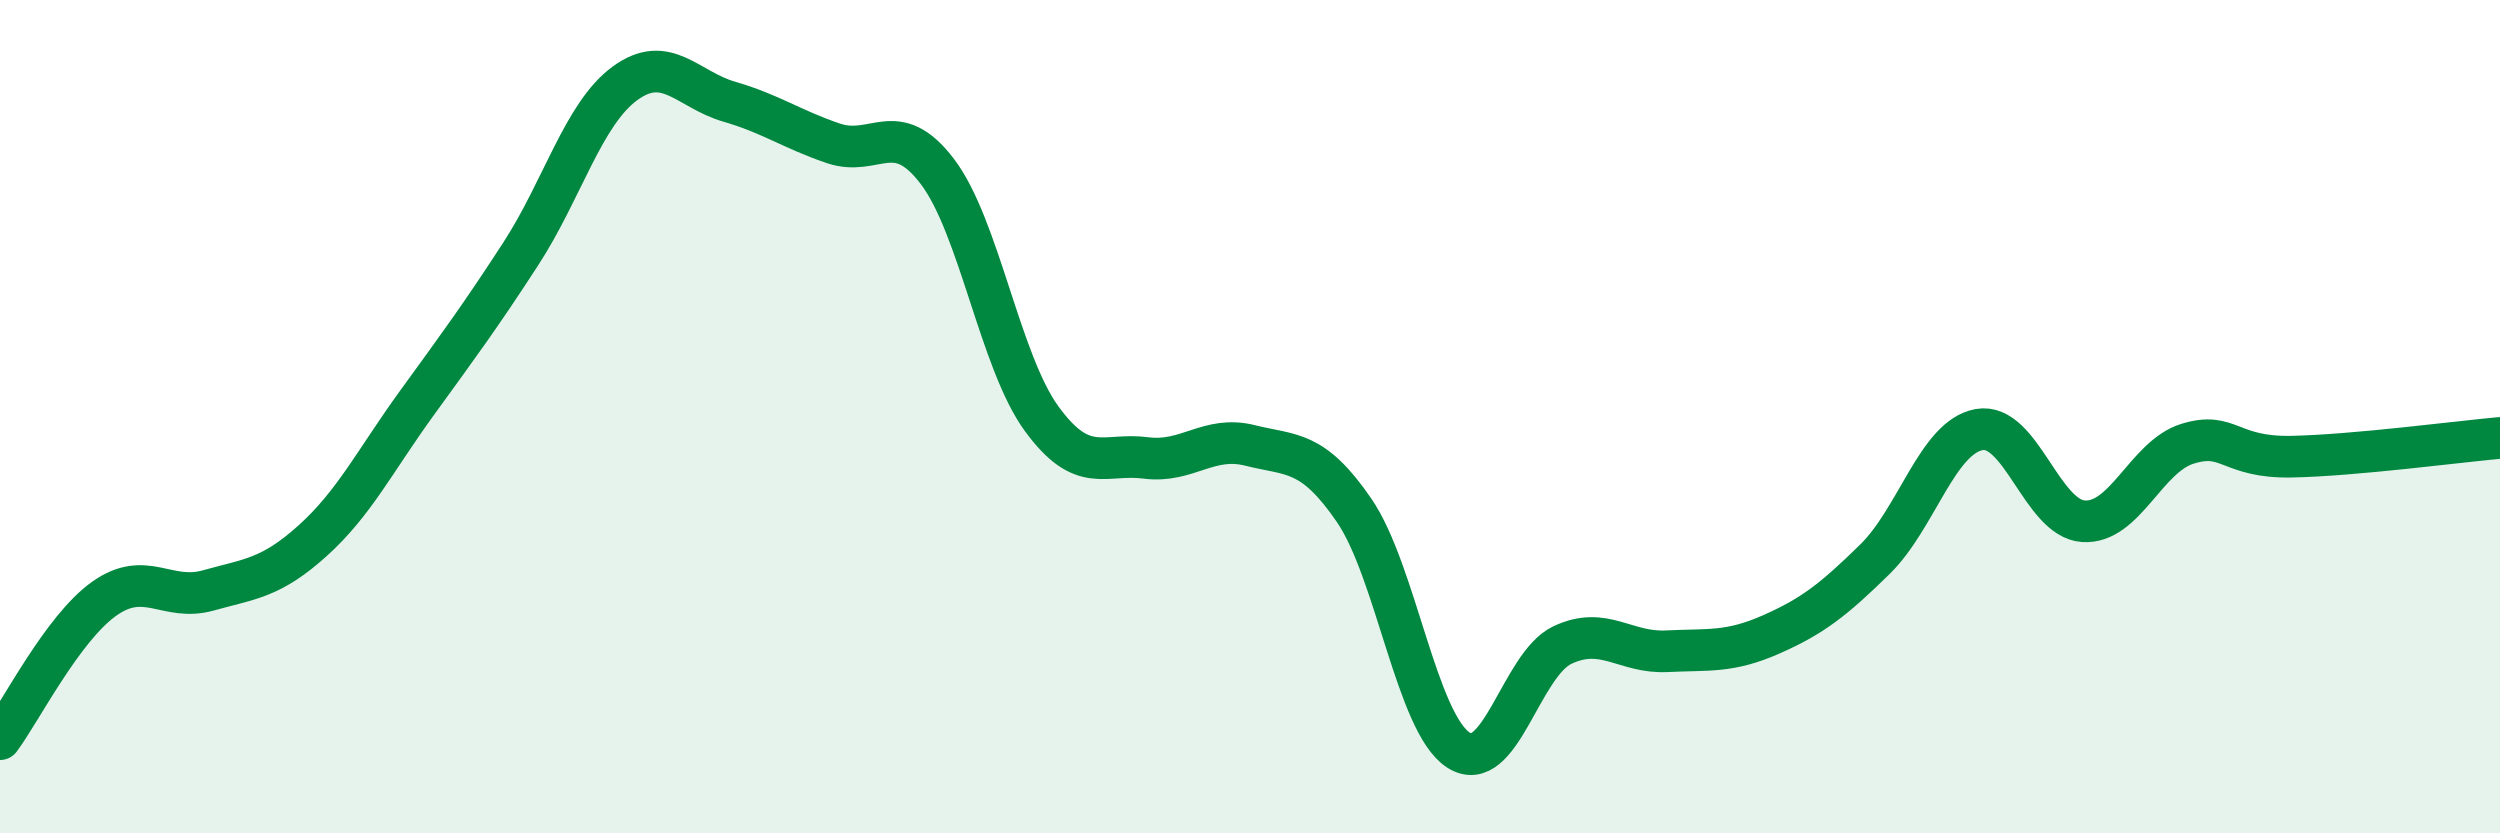
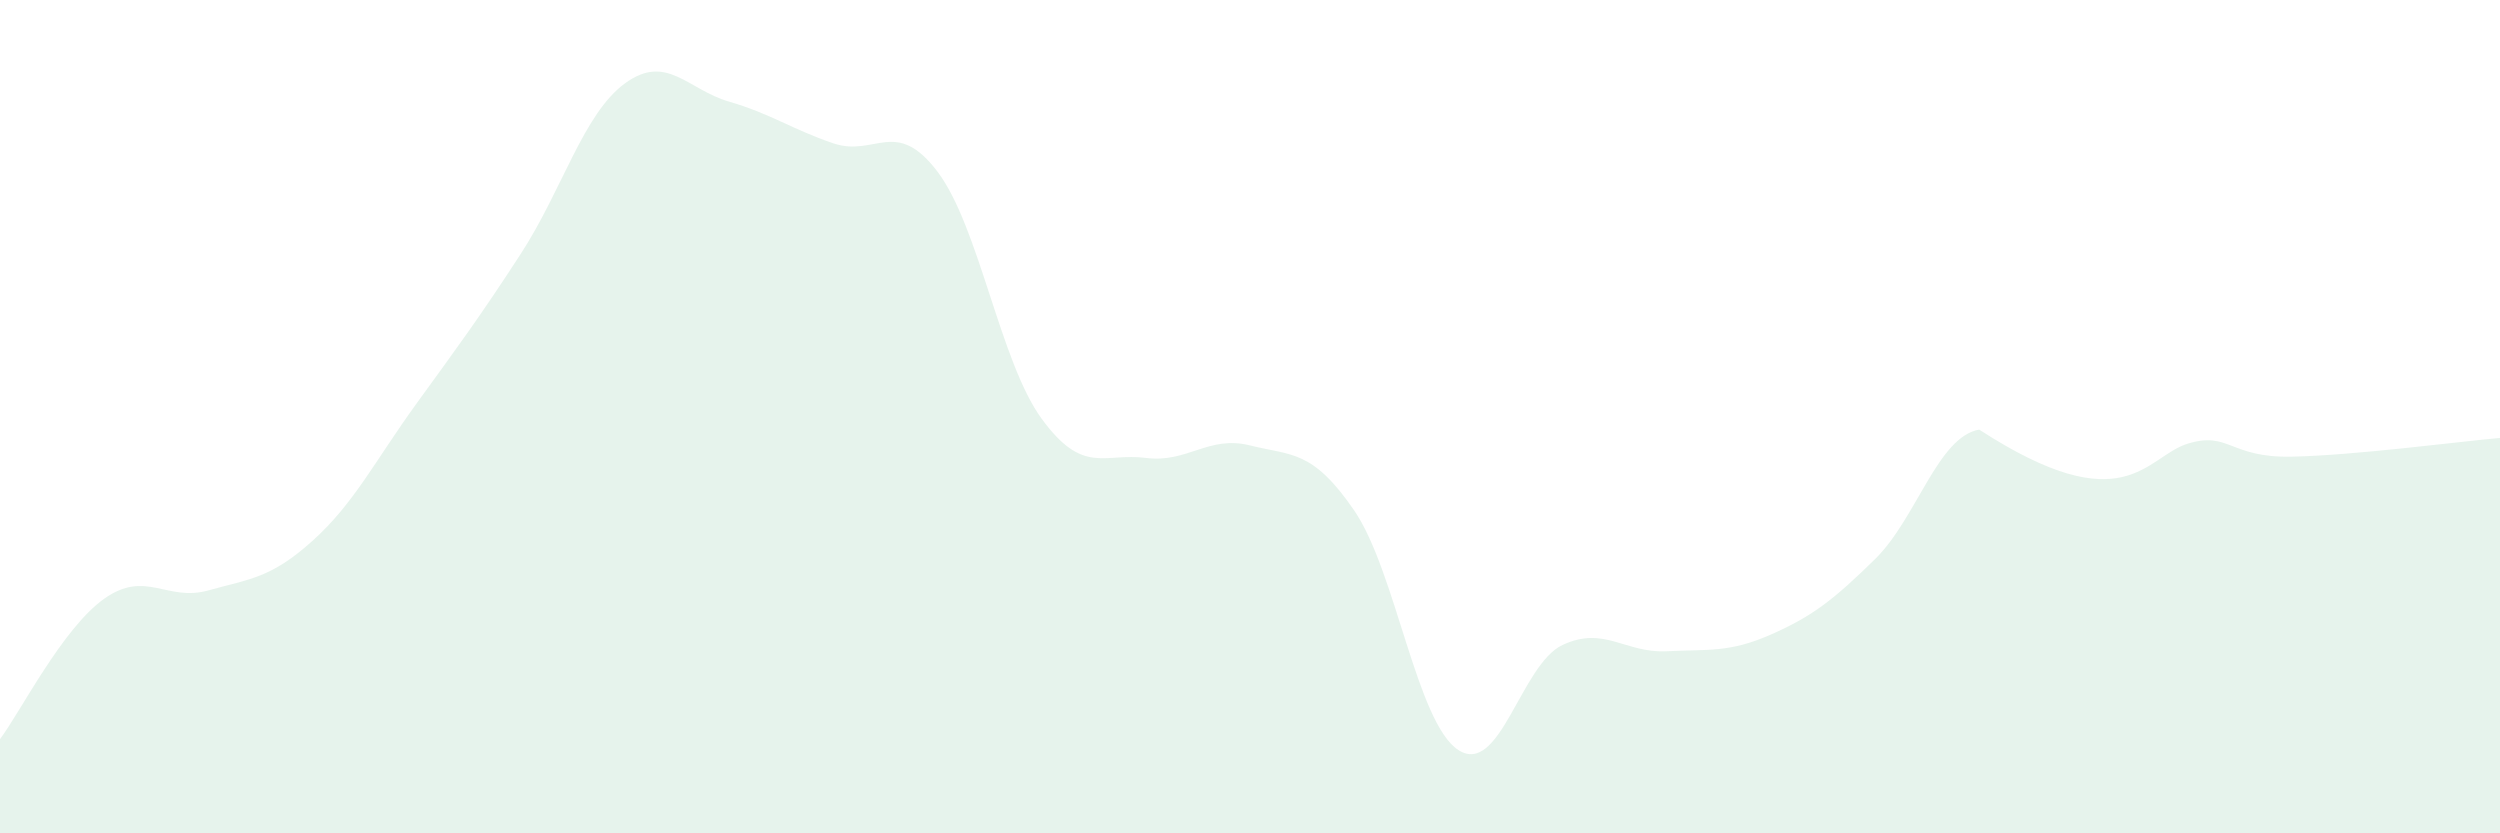
<svg xmlns="http://www.w3.org/2000/svg" width="60" height="20" viewBox="0 0 60 20">
-   <path d="M 0,17.74 C 0.5,17.07 1.5,15.08 2.5,14.37 C 3.5,13.66 4,14.45 5,14.17 C 6,13.89 6.5,13.88 7.5,12.98 C 8.5,12.08 9,11.06 10,9.68 C 11,8.3 11.5,7.63 12.5,6.09 C 13.5,4.55 14,2.73 15,2 C 16,1.27 16.5,2.15 17.5,2.44 C 18.5,2.73 19,3.1 20,3.44 C 21,3.78 21.5,2.8 22.5,4.12 C 23.5,5.44 24,8.68 25,10.05 C 26,11.42 26.5,10.86 27.5,10.99 C 28.5,11.12 29,10.44 30,10.69 C 31,10.94 31.5,10.79 32.5,12.25 C 33.5,13.71 34,17.35 35,18 C 36,18.65 36.5,15.95 37.5,15.48 C 38.5,15.01 39,15.68 40,15.63 C 41,15.58 41.5,15.67 42.5,15.23 C 43.5,14.79 44,14.4 45,13.42 C 46,12.44 46.5,10.49 47.5,10.31 C 48.5,10.13 49,12.44 50,12.51 C 51,12.58 51.5,10.96 52.5,10.65 C 53.5,10.34 53.5,10.99 55,10.96 C 56.5,10.93 59,10.6 60,10.51L60 20L0 20Z" fill="#008740" opacity="0.1" stroke-linecap="round" stroke-linejoin="round" />
-   <path d="M 0,17.74 C 0.5,17.07 1.5,15.08 2.5,14.37 C 3.5,13.66 4,14.45 5,14.17 C 6,13.89 6.5,13.88 7.5,12.98 C 8.5,12.08 9,11.06 10,9.68 C 11,8.3 11.5,7.63 12.5,6.09 C 13.5,4.55 14,2.73 15,2 C 16,1.27 16.5,2.15 17.5,2.44 C 18.5,2.73 19,3.1 20,3.44 C 21,3.78 21.5,2.8 22.5,4.12 C 23.5,5.44 24,8.68 25,10.05 C 26,11.42 26.5,10.86 27.5,10.99 C 28.5,11.12 29,10.44 30,10.69 C 31,10.94 31.5,10.79 32.5,12.25 C 33.5,13.71 34,17.35 35,18 C 36,18.65 36.5,15.95 37.5,15.48 C 38.5,15.01 39,15.68 40,15.63 C 41,15.58 41.5,15.67 42.5,15.23 C 43.5,14.79 44,14.4 45,13.42 C 46,12.44 46.5,10.49 47.5,10.31 C 48.5,10.13 49,12.44 50,12.51 C 51,12.58 51.5,10.96 52.5,10.65 C 53.5,10.34 53.5,10.99 55,10.96 C 56.5,10.93 59,10.6 60,10.51" stroke="#008740" stroke-width="1" fill="none" stroke-linecap="round" stroke-linejoin="round" />
+   <path d="M 0,17.74 C 0.5,17.07 1.5,15.08 2.5,14.37 C 3.5,13.66 4,14.45 5,14.17 C 6,13.89 6.5,13.88 7.5,12.98 C 8.5,12.08 9,11.06 10,9.68 C 11,8.3 11.5,7.63 12.5,6.09 C 13.5,4.55 14,2.73 15,2 C 16,1.27 16.5,2.15 17.5,2.44 C 18.5,2.73 19,3.1 20,3.44 C 21,3.78 21.5,2.8 22.5,4.12 C 23.5,5.44 24,8.68 25,10.05 C 26,11.42 26.5,10.86 27.5,10.99 C 28.5,11.12 29,10.44 30,10.69 C 31,10.94 31.5,10.79 32.5,12.25 C 33.5,13.71 34,17.35 35,18 C 36,18.65 36.5,15.95 37.5,15.48 C 38.5,15.01 39,15.68 40,15.63 C 41,15.58 41.5,15.67 42.5,15.23 C 43.5,14.79 44,14.4 45,13.42 C 46,12.44 46.5,10.49 47.5,10.31 C 51,12.58 51.5,10.96 52.5,10.65 C 53.5,10.34 53.5,10.99 55,10.96 C 56.5,10.93 59,10.6 60,10.51L60 20L0 20Z" fill="#008740" opacity="0.1" stroke-linecap="round" stroke-linejoin="round" />
</svg>